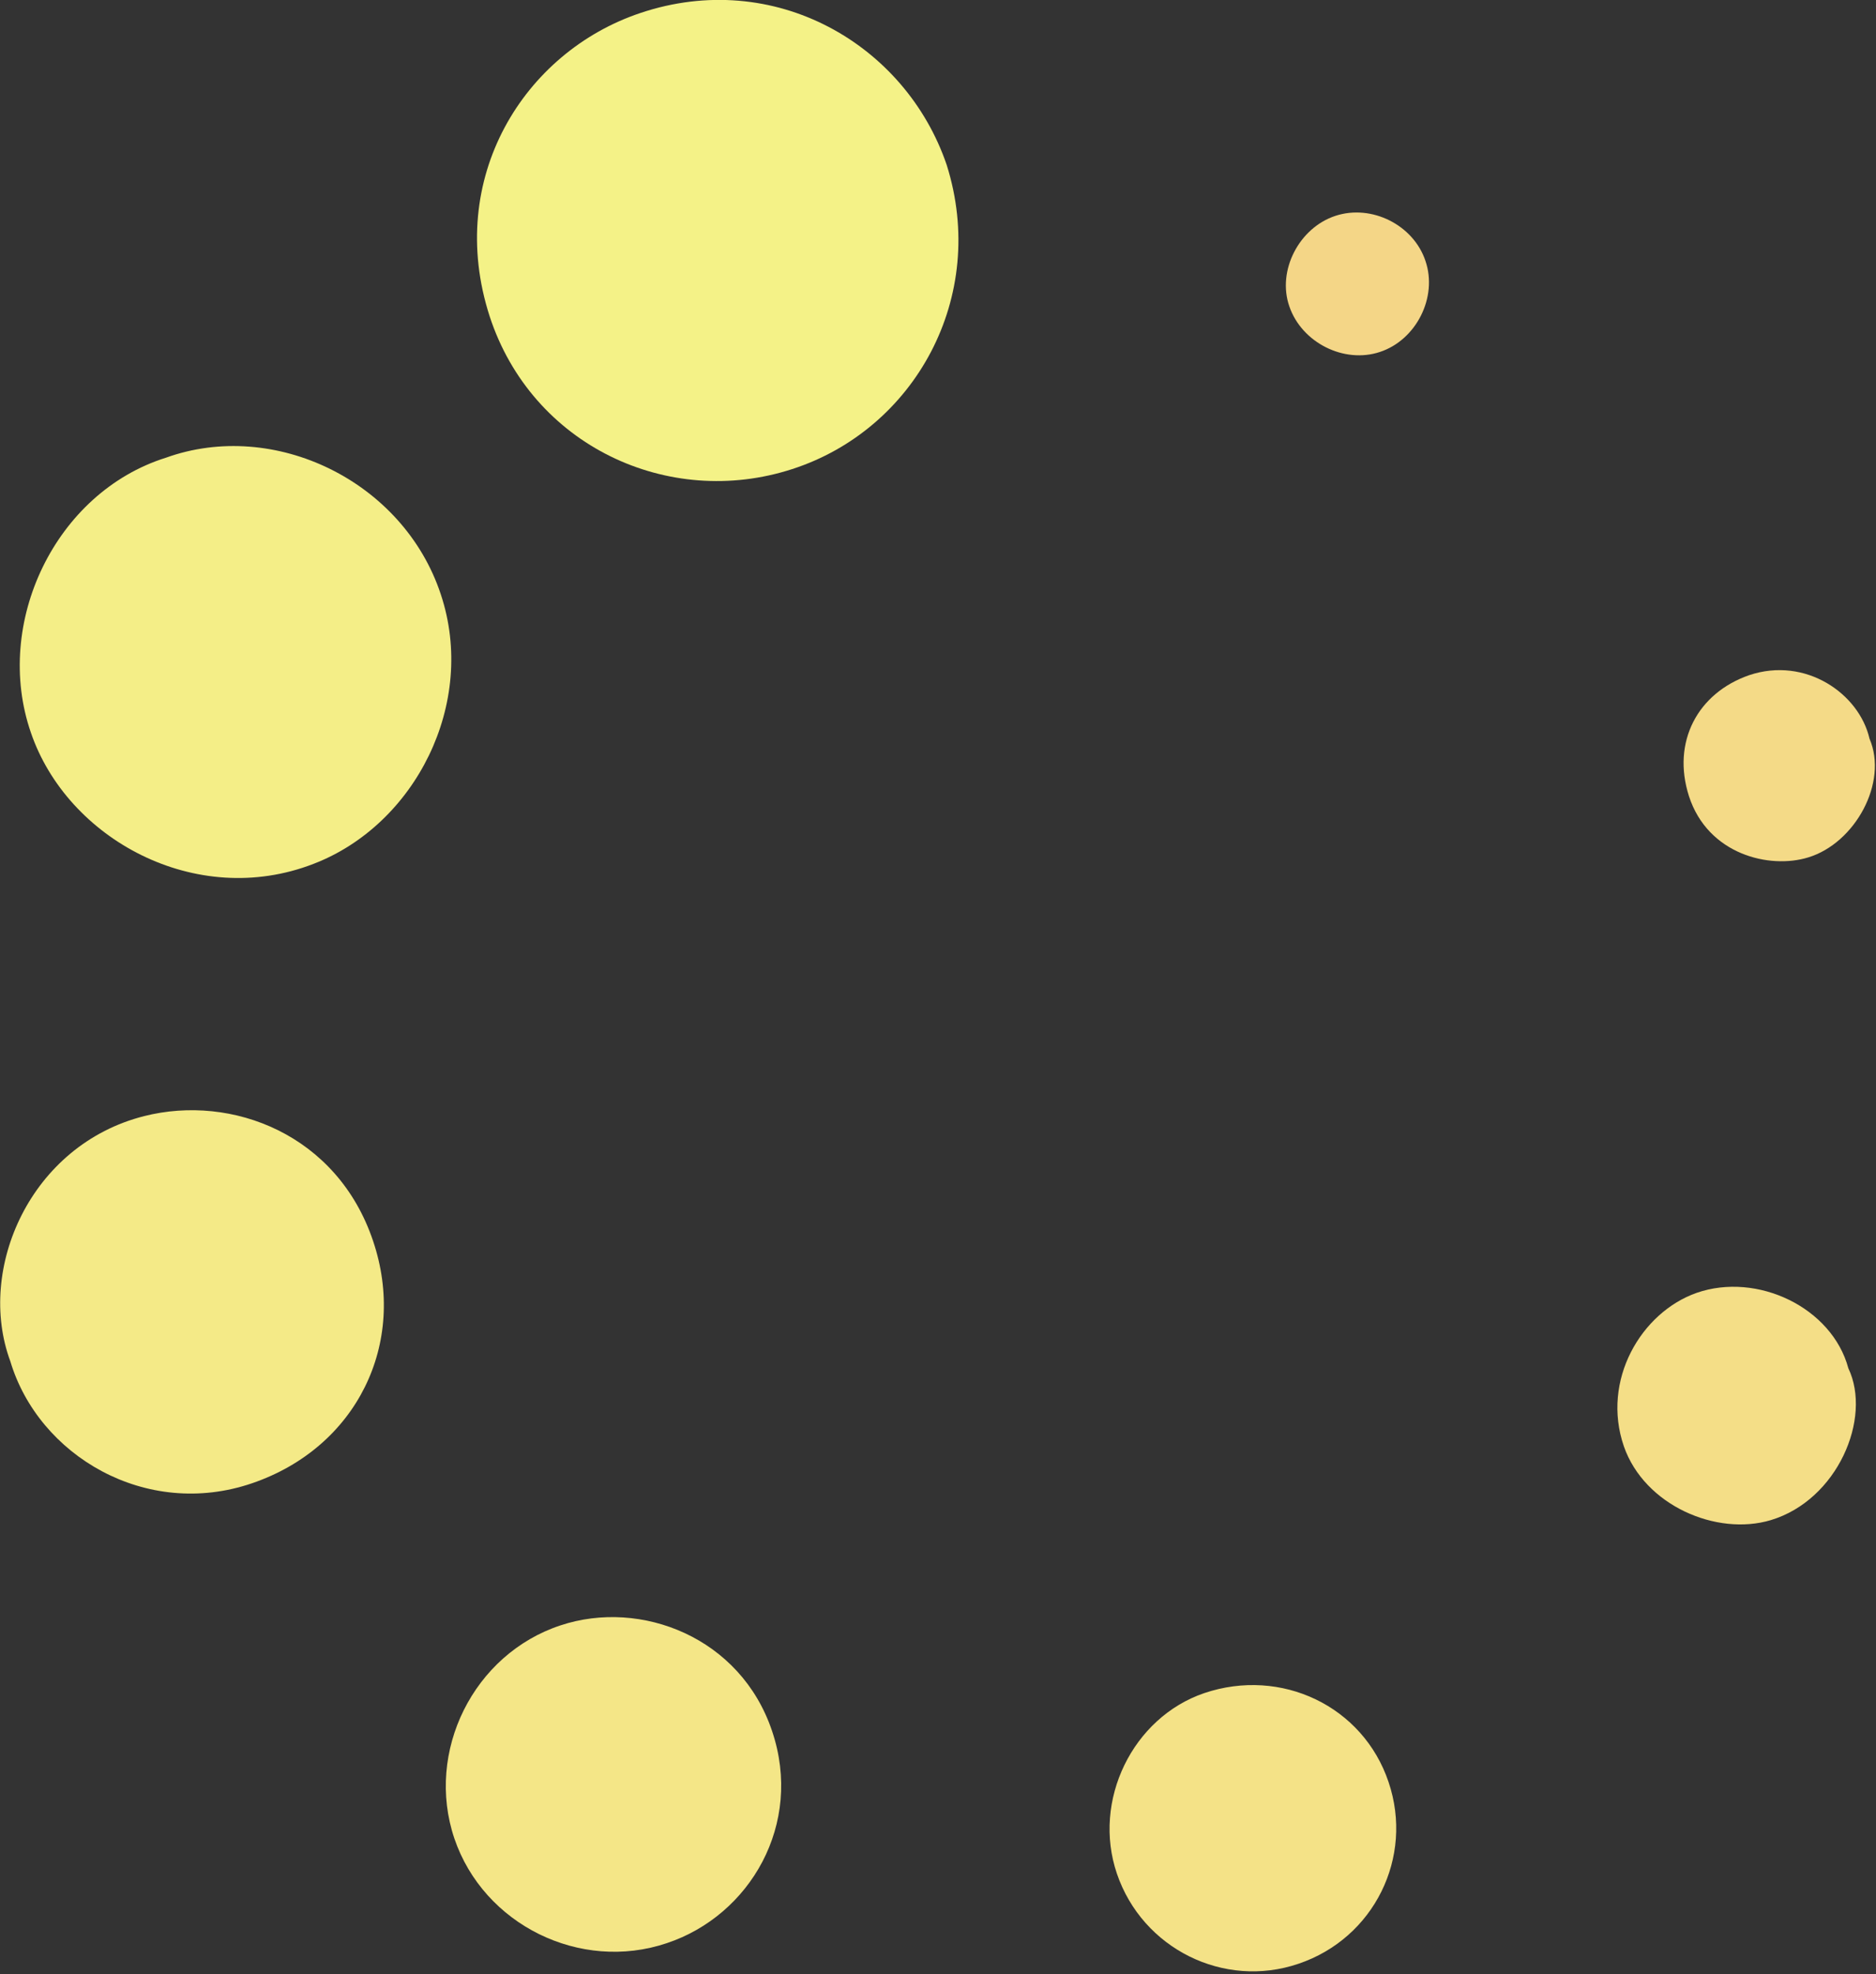
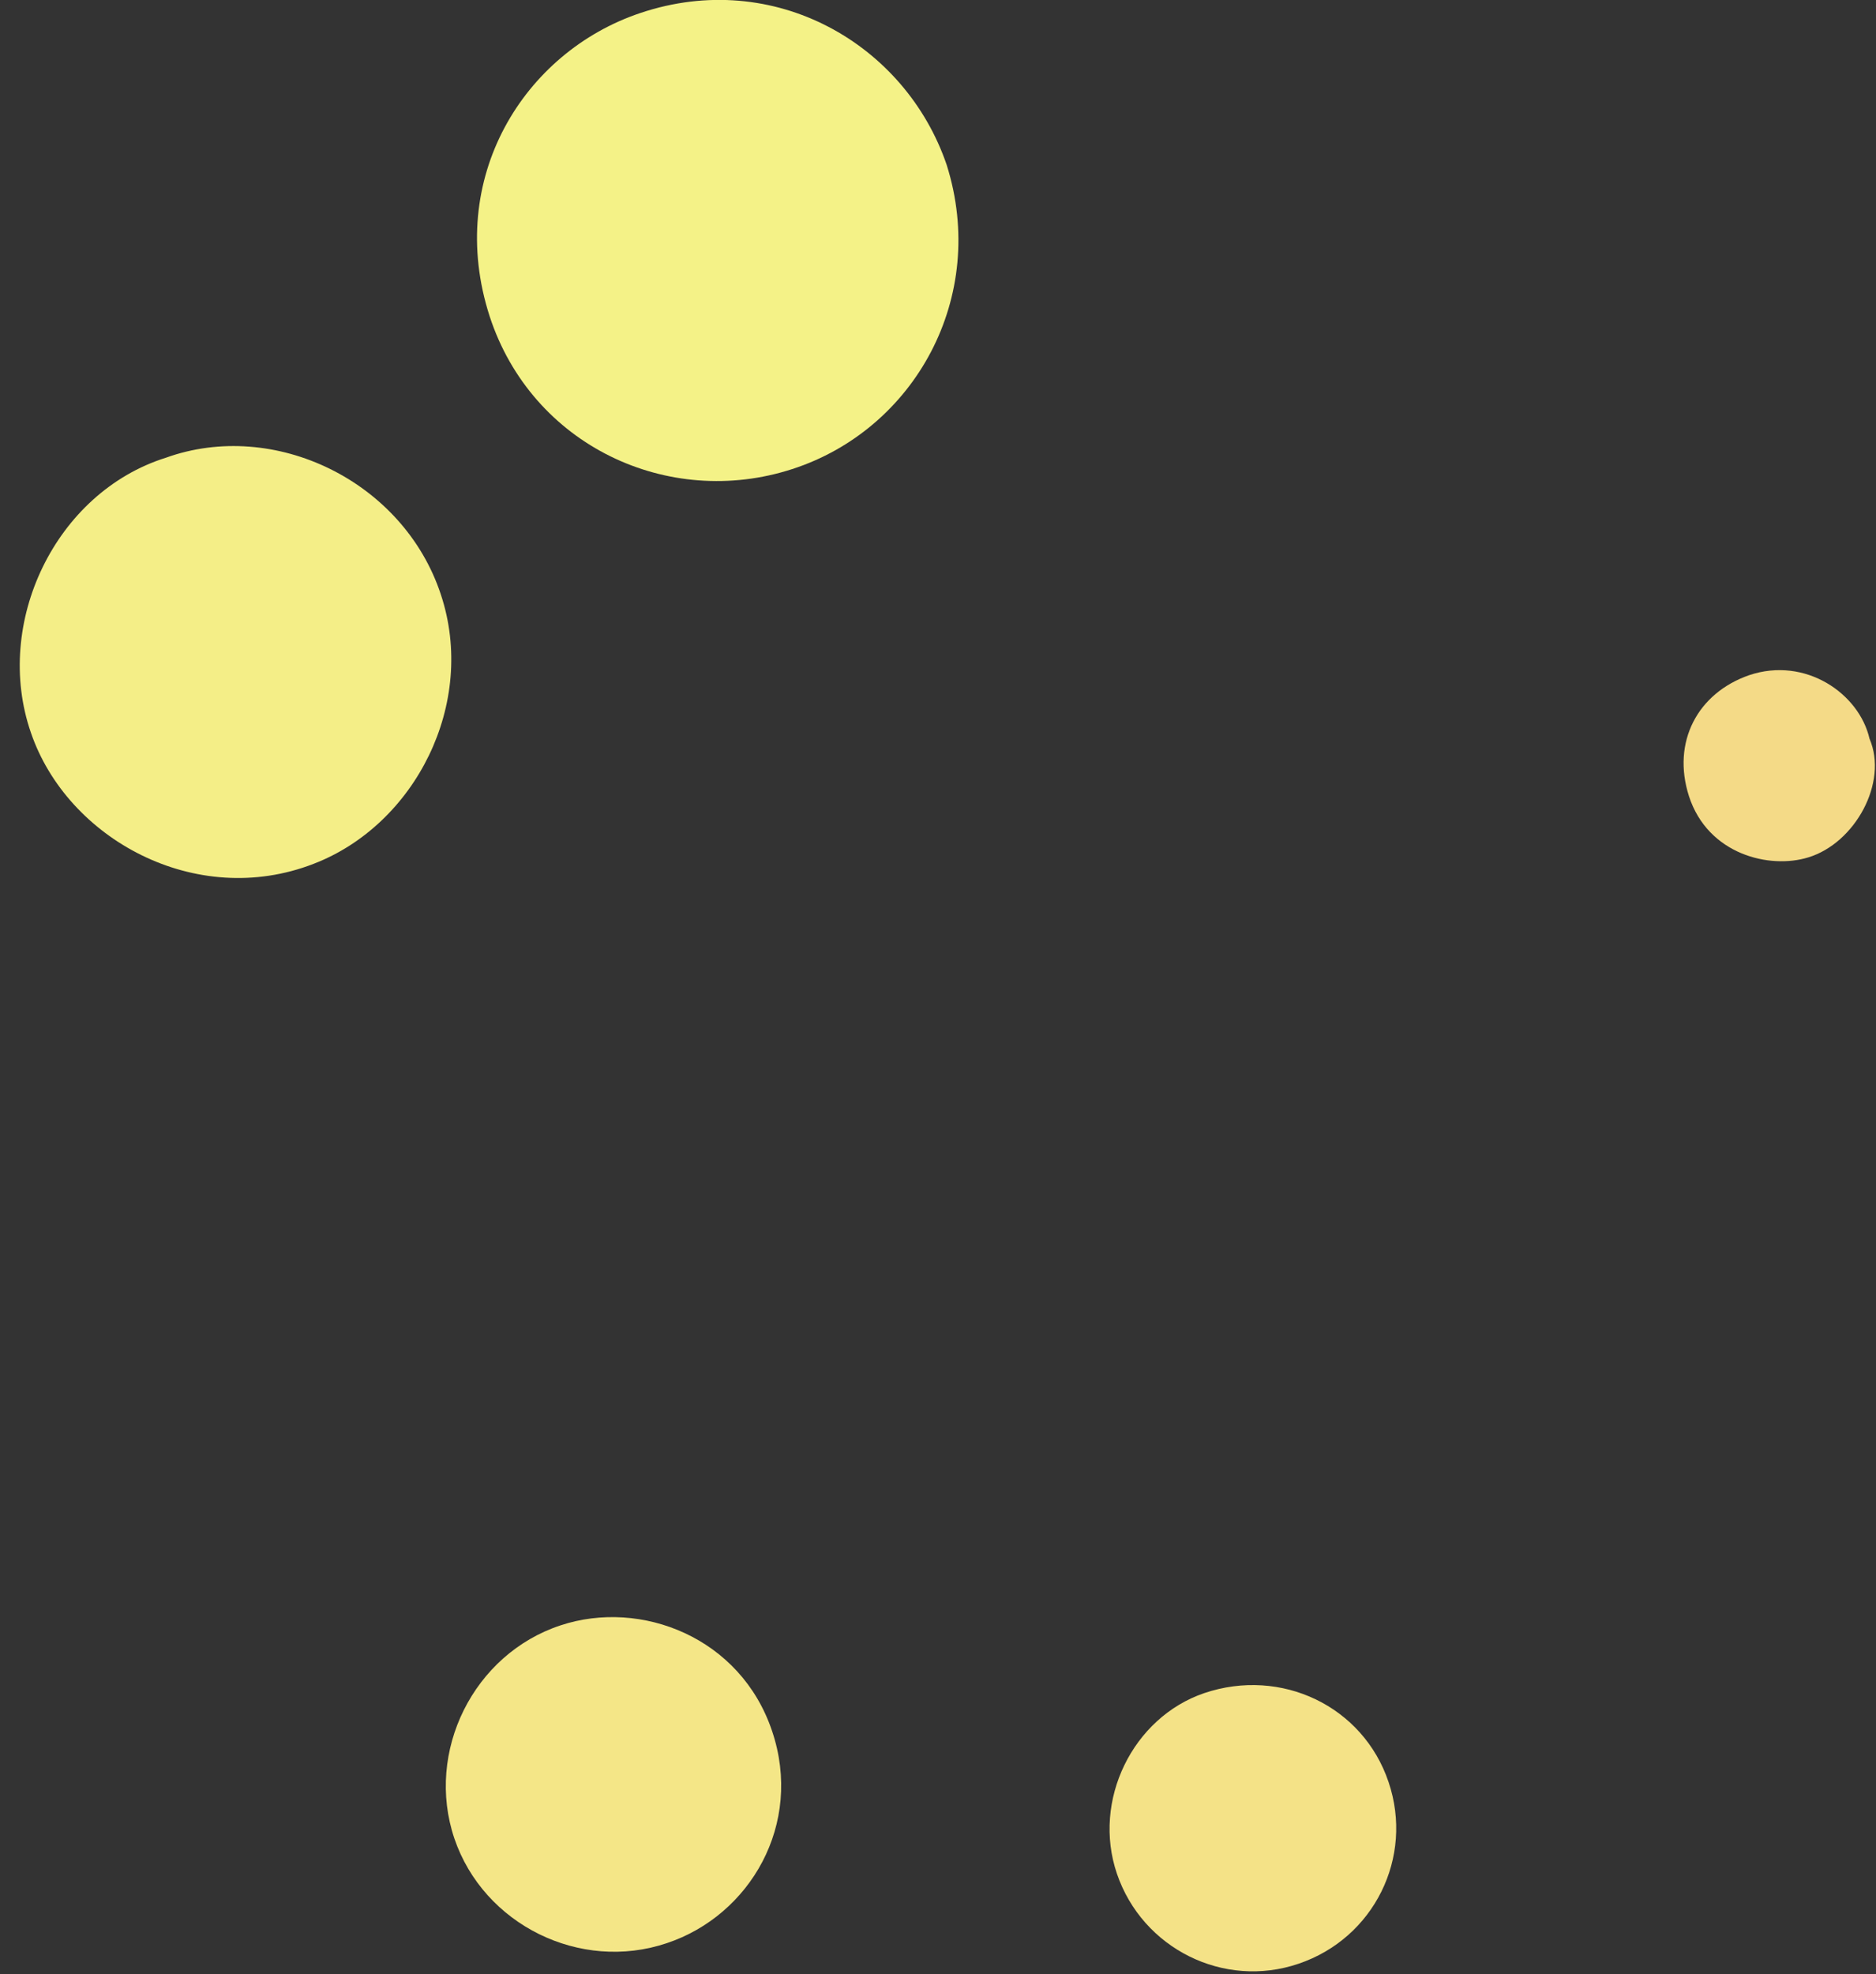
<svg xmlns="http://www.w3.org/2000/svg" width="346" height="364" viewBox="0 0 346 364" fill="none">
  <rect x="0" y="0" width="346" height="364" fill="#333333" stroke="none" />
  <g clip-path="url(#clip0_201_2695)">
    <path d="M174.6 30.4C182.3 54.8 168.7 79.2 146.1 86.5C123.3 93.9 98.1 82.2 90.3 58.3C82.1 32.9 96.6 9.6 118.1 2.4C142.8 -5.9 167 8.1 174.6 30.4Z" fill="#F4F287" />
    <path d="M30.6 84.4C50.6 77.2 74.4 88.7 81.3 109.6C88 129.7 76.6 152.1 57.8 159.3C36.1 167.7 12.4 154.7 5.7 135.1C-1.3 114.9 10.2 90.8 30.6 84.4Z" fill="#F4EE87" />
-     <path d="M1.9 251C-4.4 234 5.6 211.1 26.6 205.8C42.8 201.7 62.2 209.2 68.8 228.8C75.2 247.7 65.8 266.9 46.5 273.5C26.9 280.2 7.1 268.4 1.9 251Z" fill="#F4EA87" />
    <path d="M123 358.3C107 363.7 89.2 354.9 83.8 339C78.4 323 87.3 305 103.4 299.7C118.2 294.8 136.6 301.9 142.4 319.2C148.2 336.4 138.3 353.2 123 358.3Z" fill="#F4E687" />
    <path d="M239.5 362.1C225.7 366.8 210.7 359.3 206 345.5C201.4 332 208.9 316.7 222.1 312.2C236.3 307.4 251.4 314.6 256.1 328.6C260.8 342.5 253.4 357.4 239.5 362.1Z" fill="#F4E287" />
-     <path d="M340.9 252.3C345.3 261.5 338.9 276.6 326.6 280.3C316.6 283.3 303.3 277.6 299.5 266.7C295.3 254.5 302.7 242 312.9 238.4C324.1 234.5 337.9 241.1 340.9 252.3Z" fill="#F4DE87" />
    <path d="M344.8 136.2C348.3 144.3 342.1 155.5 333.5 158.1C326.4 160.3 315 157.6 311.5 146.8C308.3 136.8 313.1 127.8 322.6 124.5C333 121 342.9 127.9 344.8 136.2Z" fill="#F4DA87" />
-     <path d="M262.9 48.1C265.2 54.8 261.2 62.7 254.5 64.9C247.9 67.1 240.1 63.2 237.8 56.5C235.5 49.9 239.6 42 246.3 39.8C253 37.6 260.7 41.5 262.9 48.1Z" fill="#F4D687" />
  </g>
  <defs>
    <clipPath id="clip0_201_2695">
      <rect width="345.8" height="363.5" fill="white" />
    </clipPath>
  </defs>
</svg>